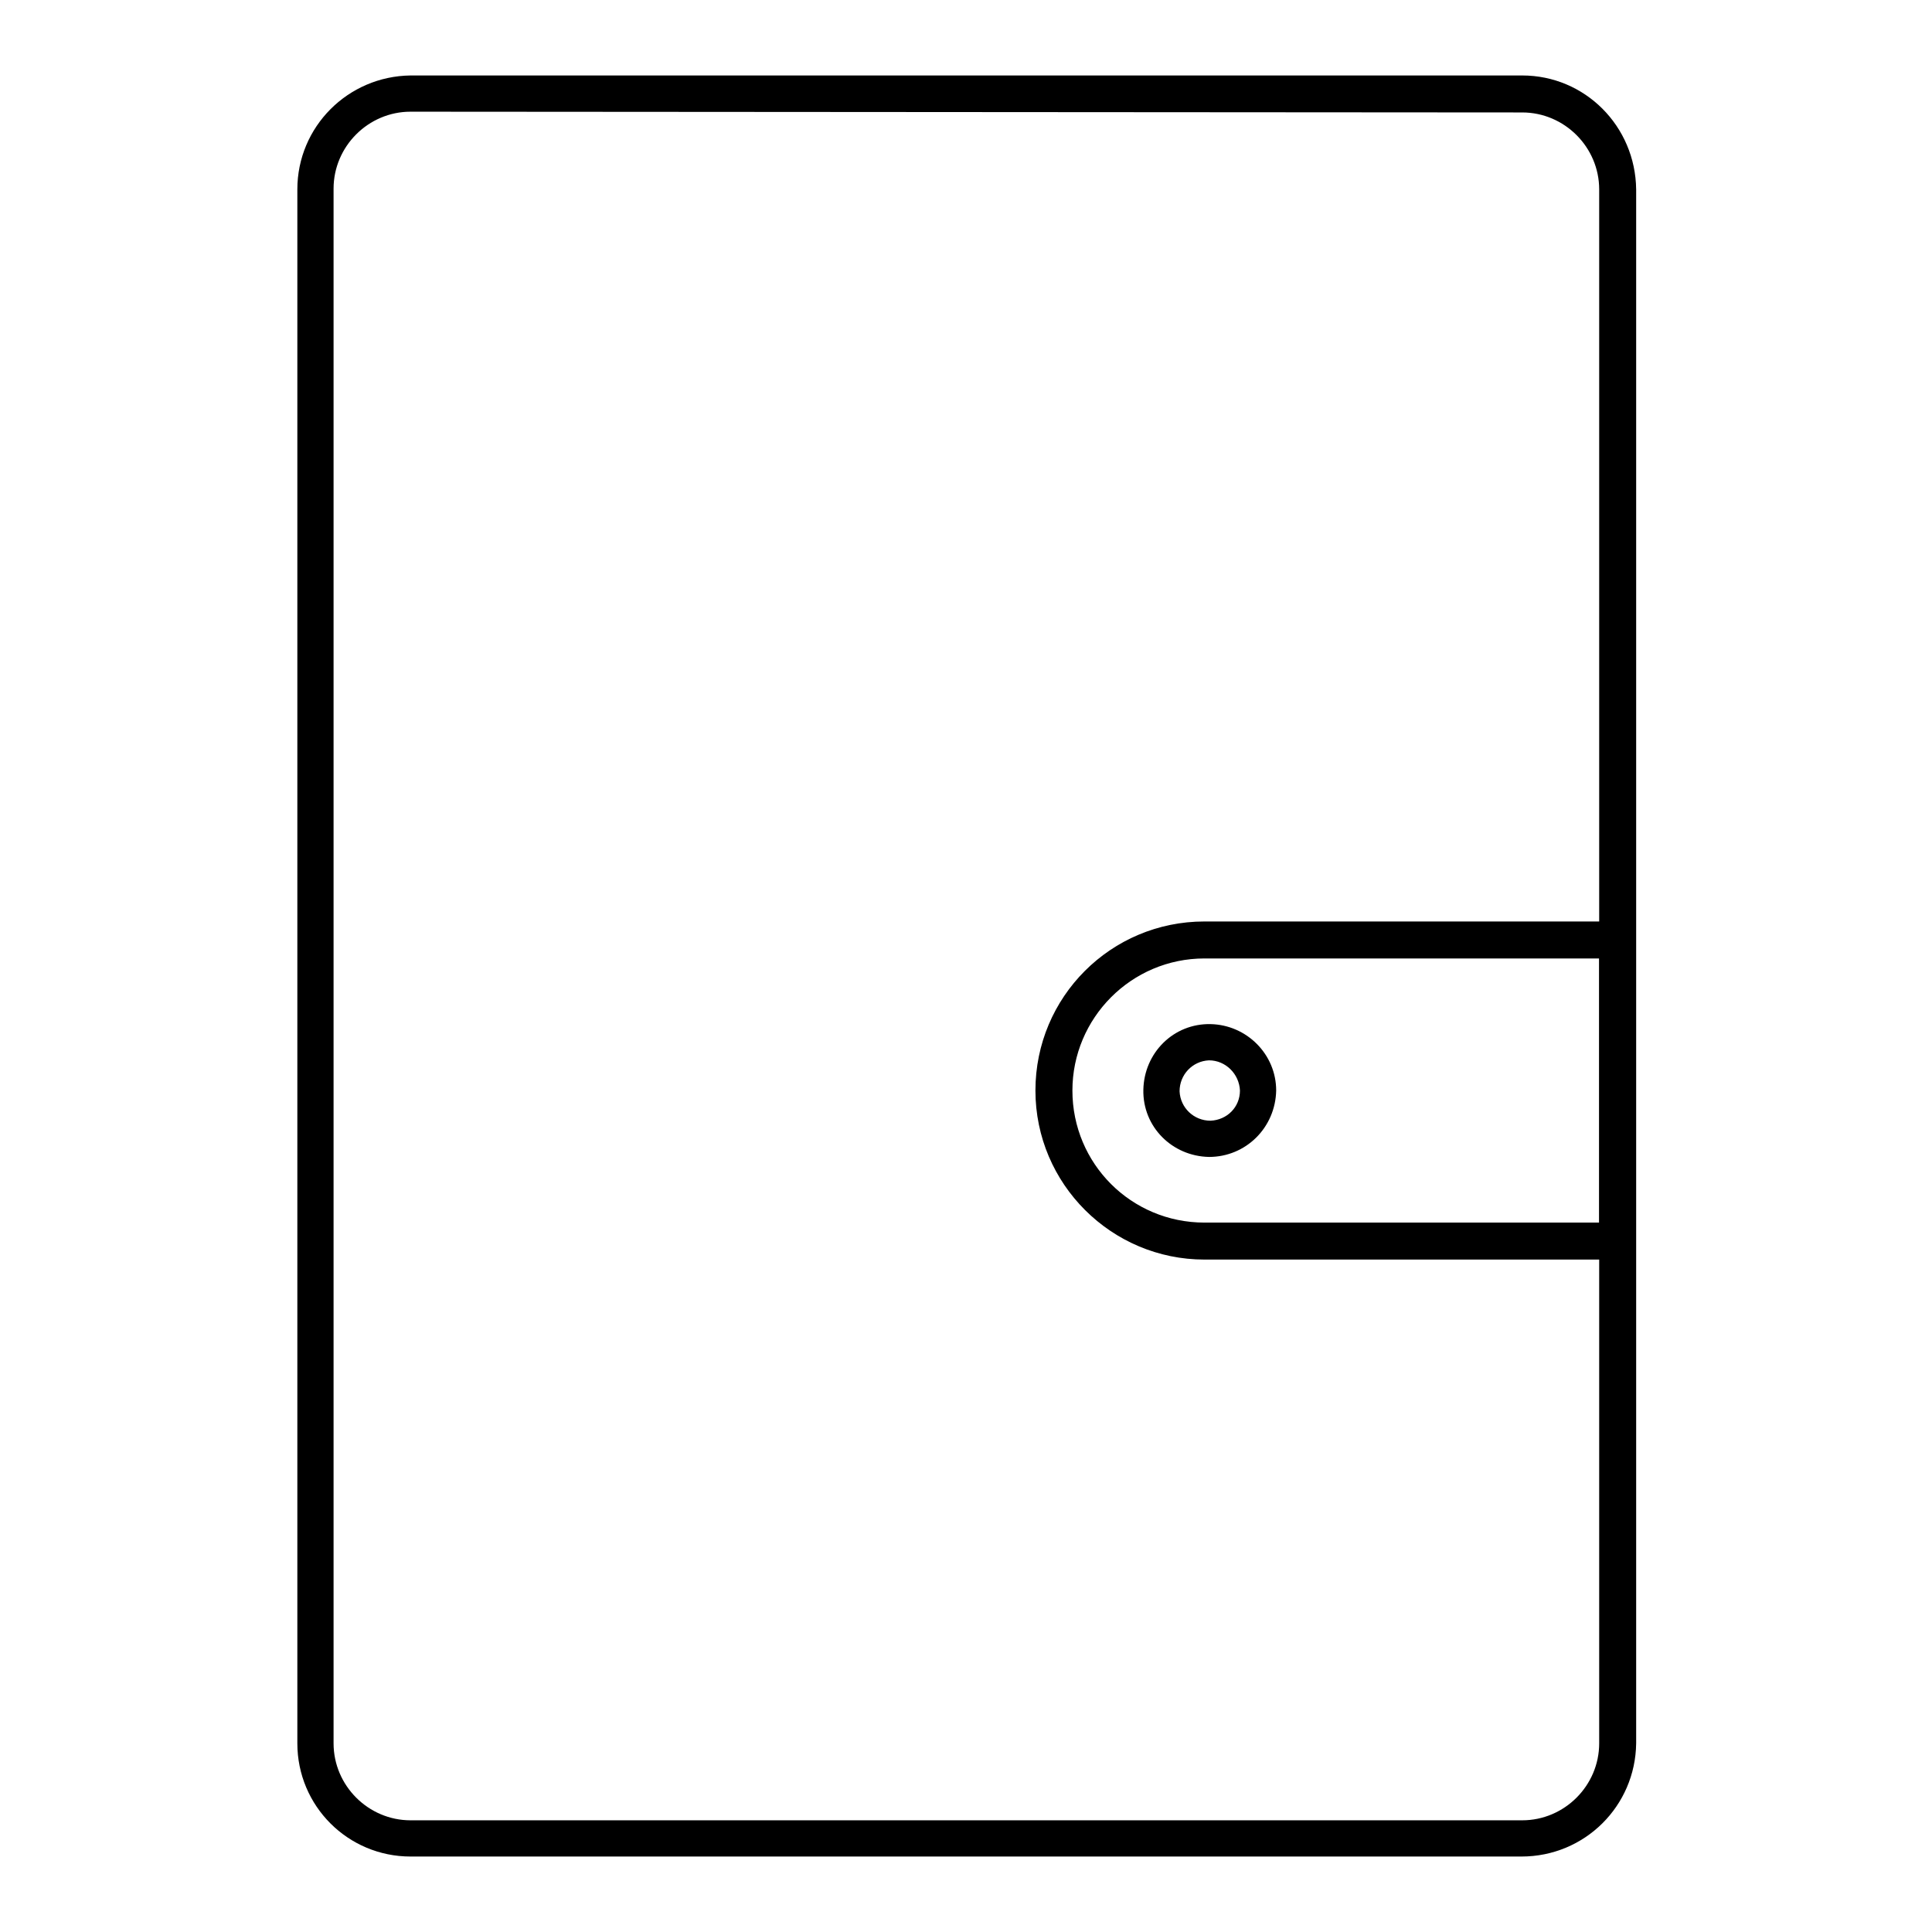
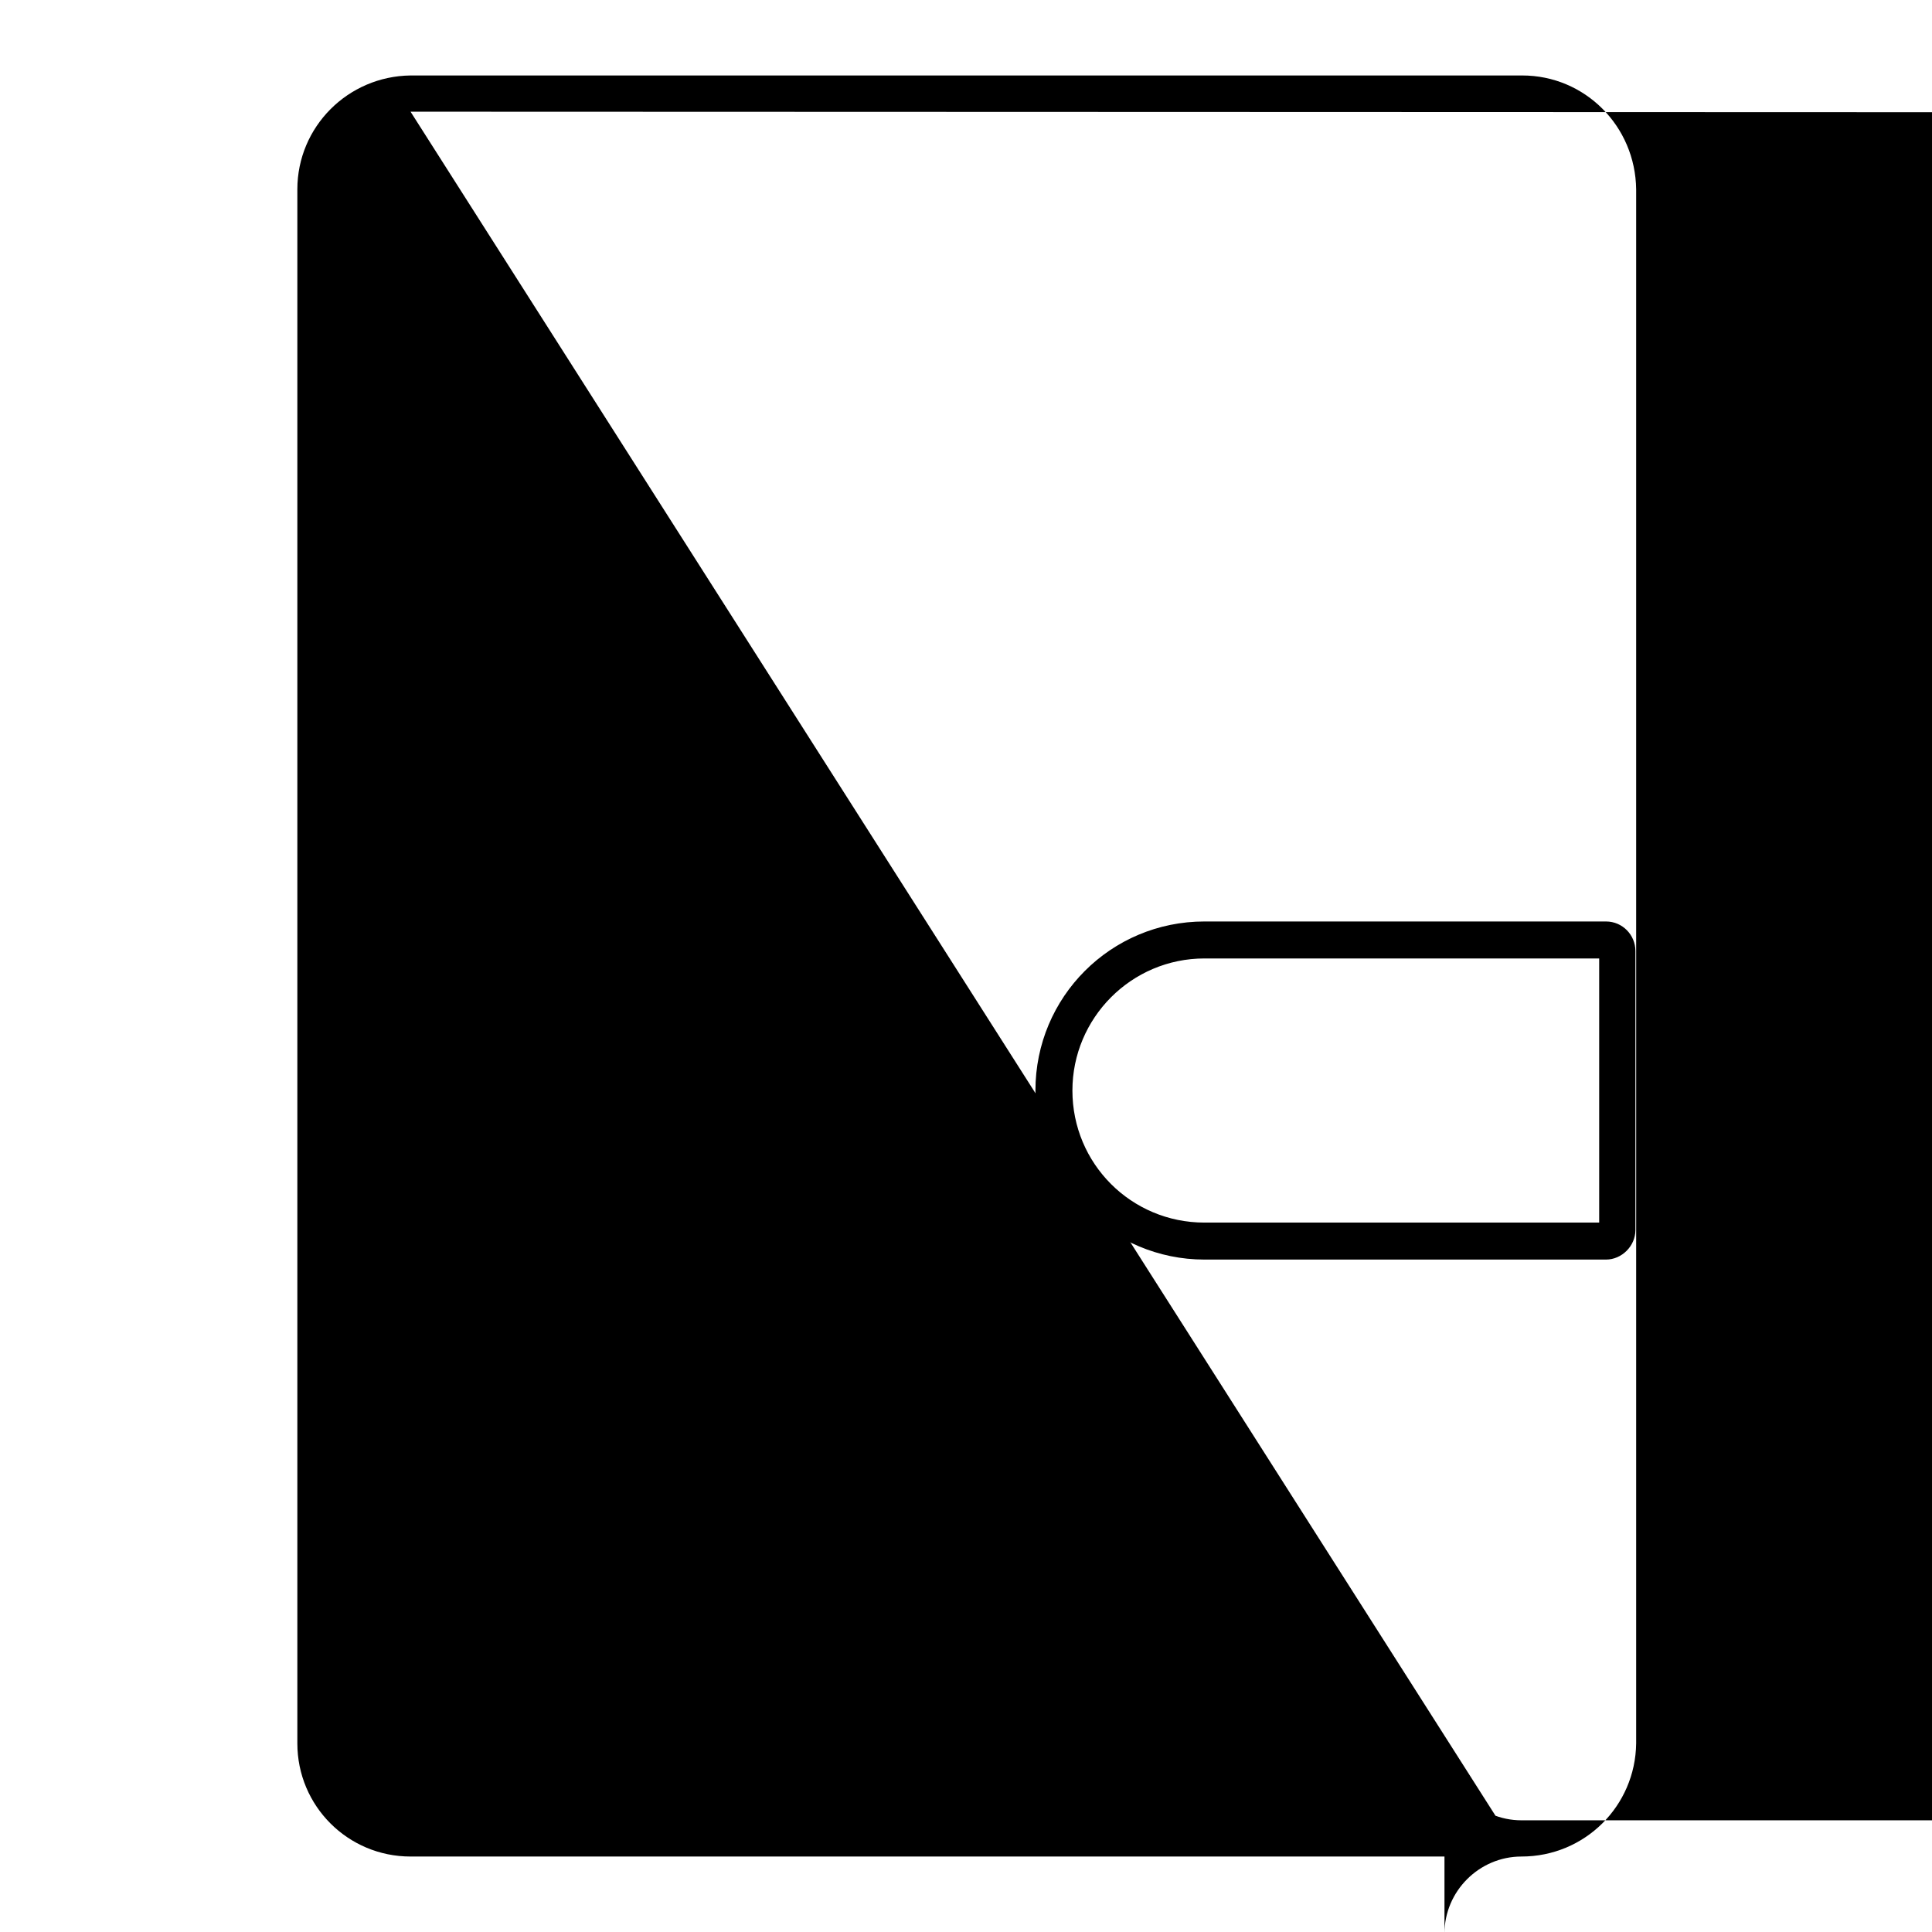
<svg xmlns="http://www.w3.org/2000/svg" version="1.1" x="0px" y="0px" viewBox="0 0 256 256" enable-background="new 0 0 256 256" xml:space="preserve">
  <g>
-     <path fill="#000000" d="M201.6,246H54.4c-8.3,0-15-6.7-15-15V25.1c0-8.3,6.7-15,15-15.1h147.3c8.3,0,15,6.7,15.1,15.1V231 C216.7,239.3,210,246,201.6,246z M54.4,14.8c-5.6,0-10.2,4.6-10.2,10.2V231c0,5.6,4.6,10.2,10.2,10.2h147.3 c5.6,0,10.2-4.6,10.2-10.2V25.1c0-5.6-4.6-10.2-10.2-10.2L54.4,14.8z" />
+     <path fill="#000000" d="M201.6,246H54.4c-8.3,0-15-6.7-15-15V25.1c0-8.3,6.7-15,15-15.1h147.3c8.3,0,15,6.7,15.1,15.1V231 C216.7,239.3,210,246,201.6,246z c-5.6,0-10.2,4.6-10.2,10.2V231c0,5.6,4.6,10.2,10.2,10.2h147.3 c5.6,0,10.2-4.6,10.2-10.2V25.1c0-5.6-4.6-10.2-10.2-10.2L54.4,14.8z" />
    <path fill="#000000" d="M212.8,166.9h-53.2c-12.3,0-22.4-10-22.4-22.4s10-22.4,22.4-22.4h53.2c2.2,0,3.9,1.8,3.9,3.9V163 C216.7,165.1,214.9,166.9,212.8,166.9C212.8,166.9,212.8,166.9,212.8,166.9L212.8,166.9z M159.6,127c-9.7,0-17.5,7.9-17.5,17.5 c0,9.7,7.8,17.5,17.5,17.5h52.3V127H159.6z" />
-     <path fill="#000000" d="M160.2,153.3c-4.9-0.1-8.8-4-8.7-8.9c0.1-4.9,4-8.8,8.9-8.7c4.8,0.1,8.7,4,8.7,8.8 C169,149.4,165.1,153.3,160.2,153.3z M160.2,140.5c-2.2,0.1-3.9,1.9-3.9,4.1c0.1,2.2,1.9,3.9,4.1,3.9c2.2-0.1,3.9-1.8,3.9-4 C164.2,142.3,162.4,140.5,160.2,140.5z" />
  </g>
</svg>